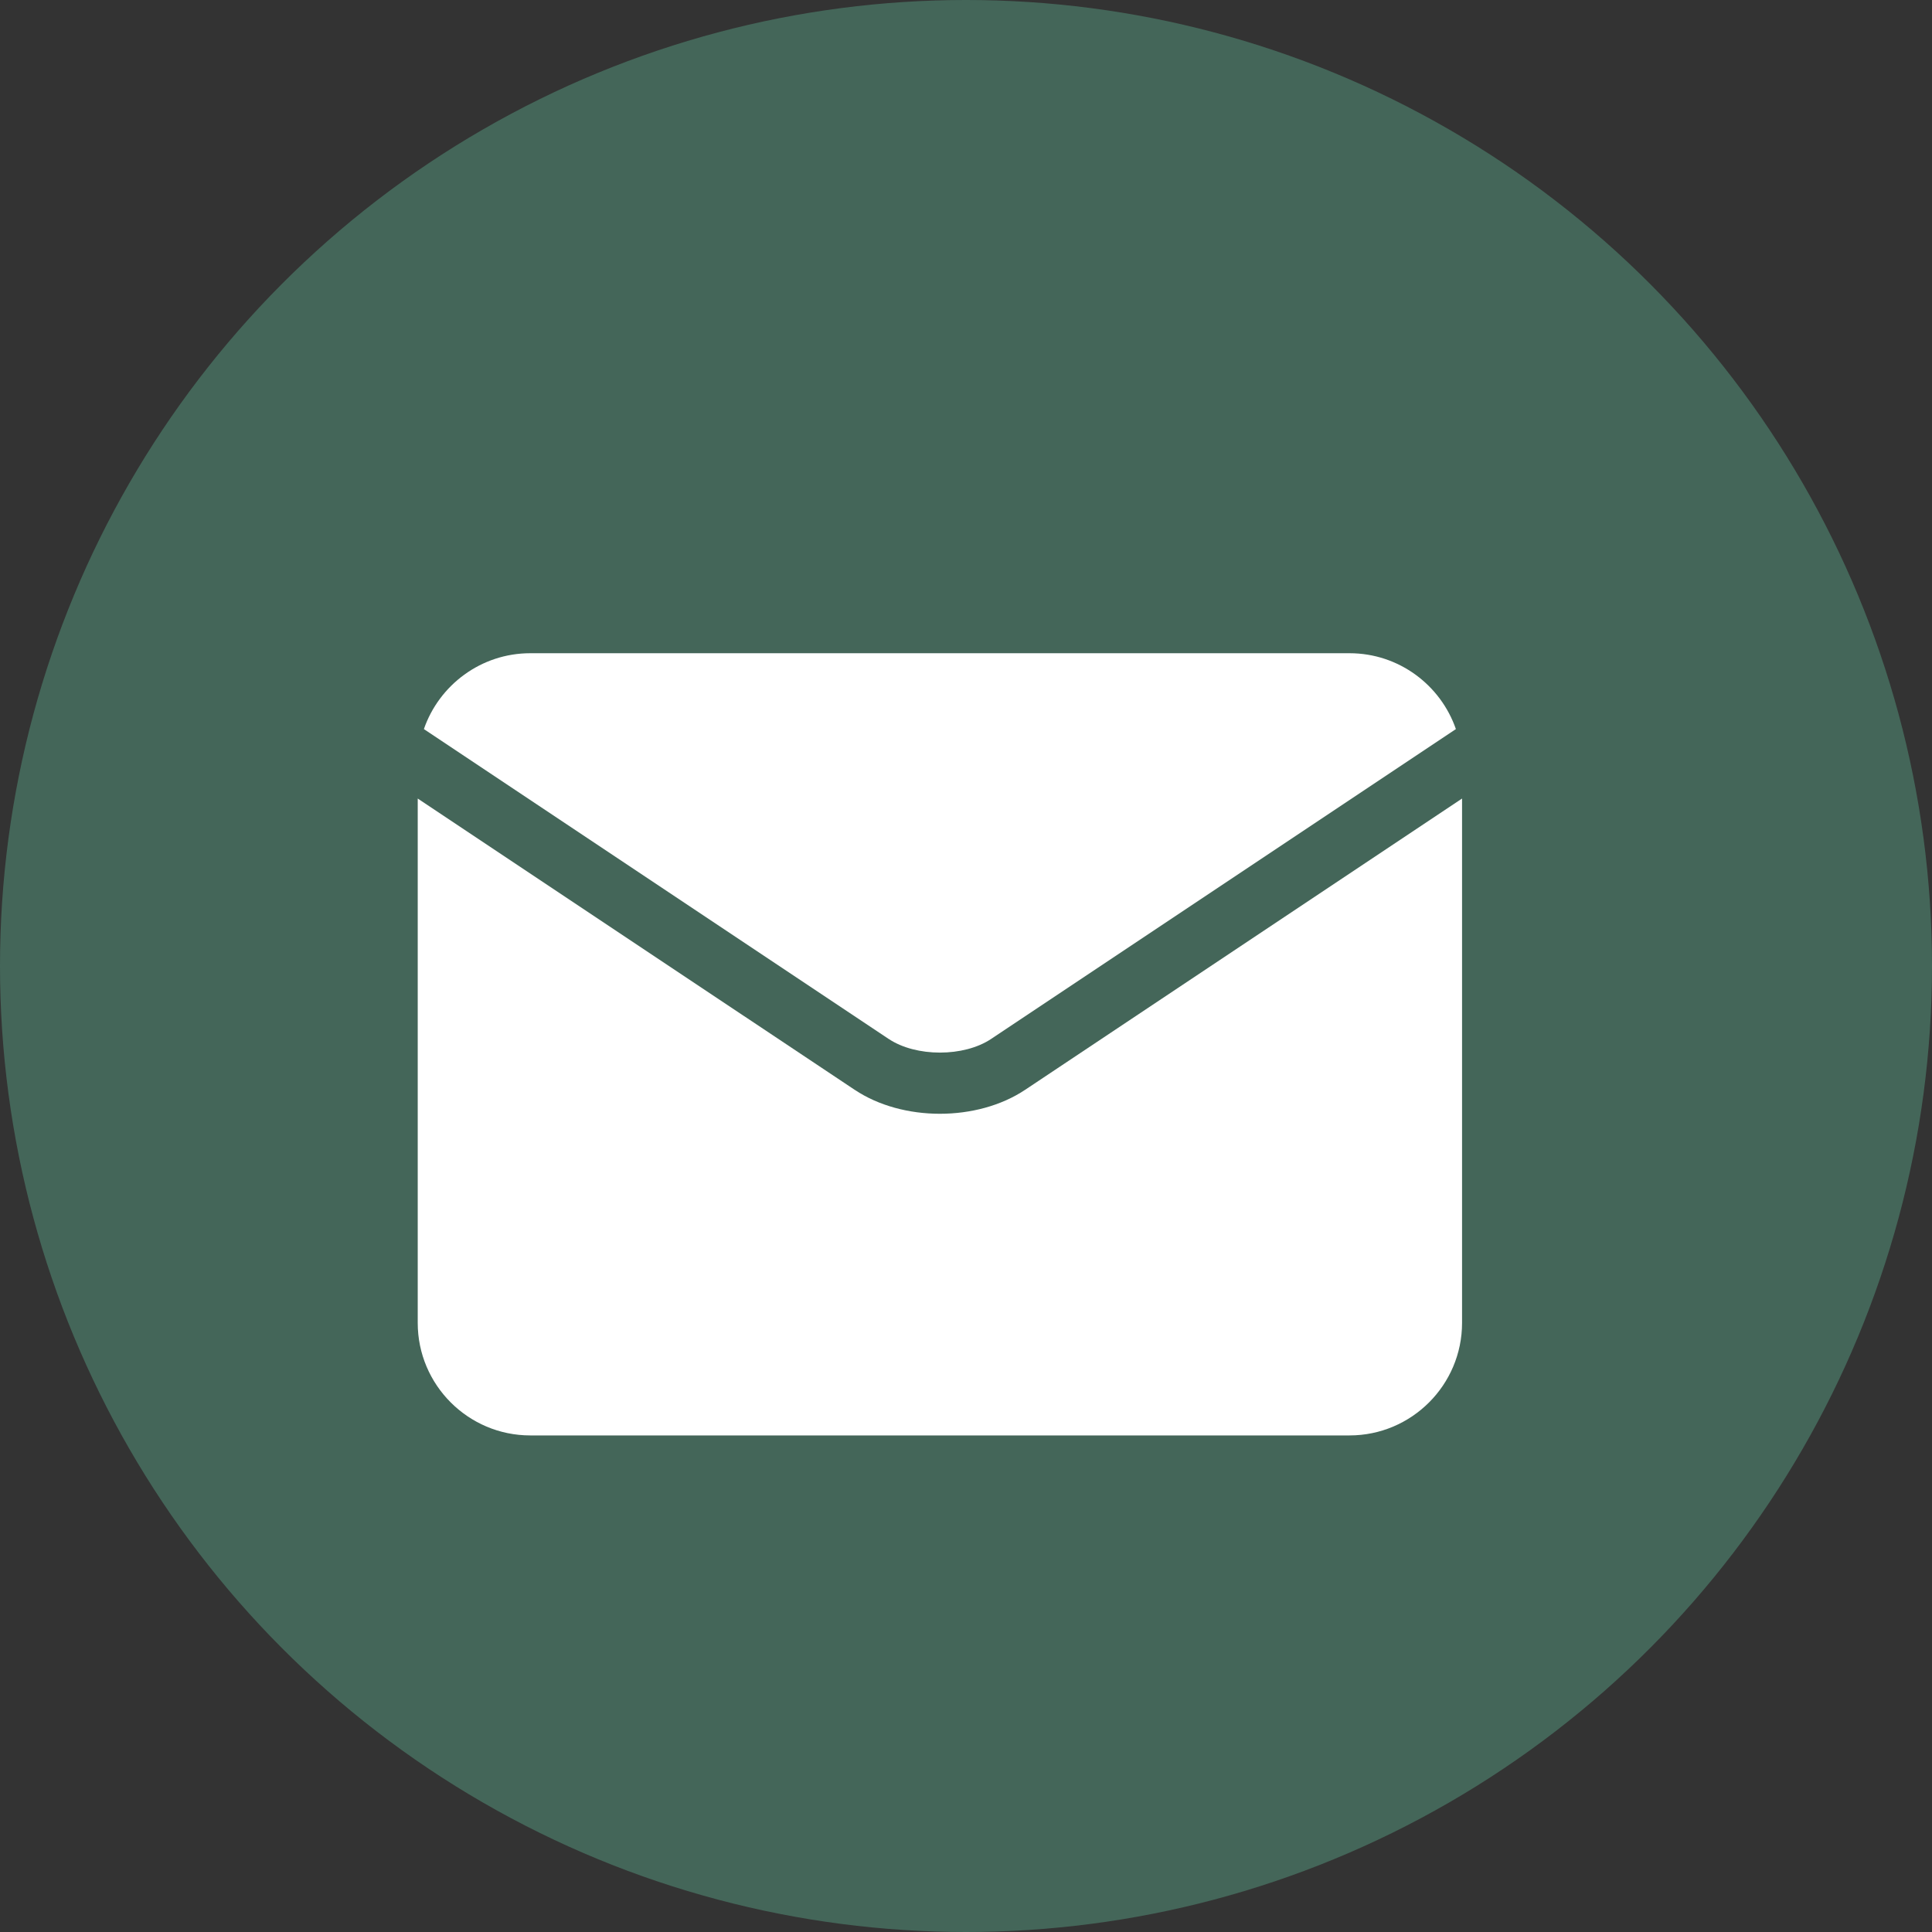
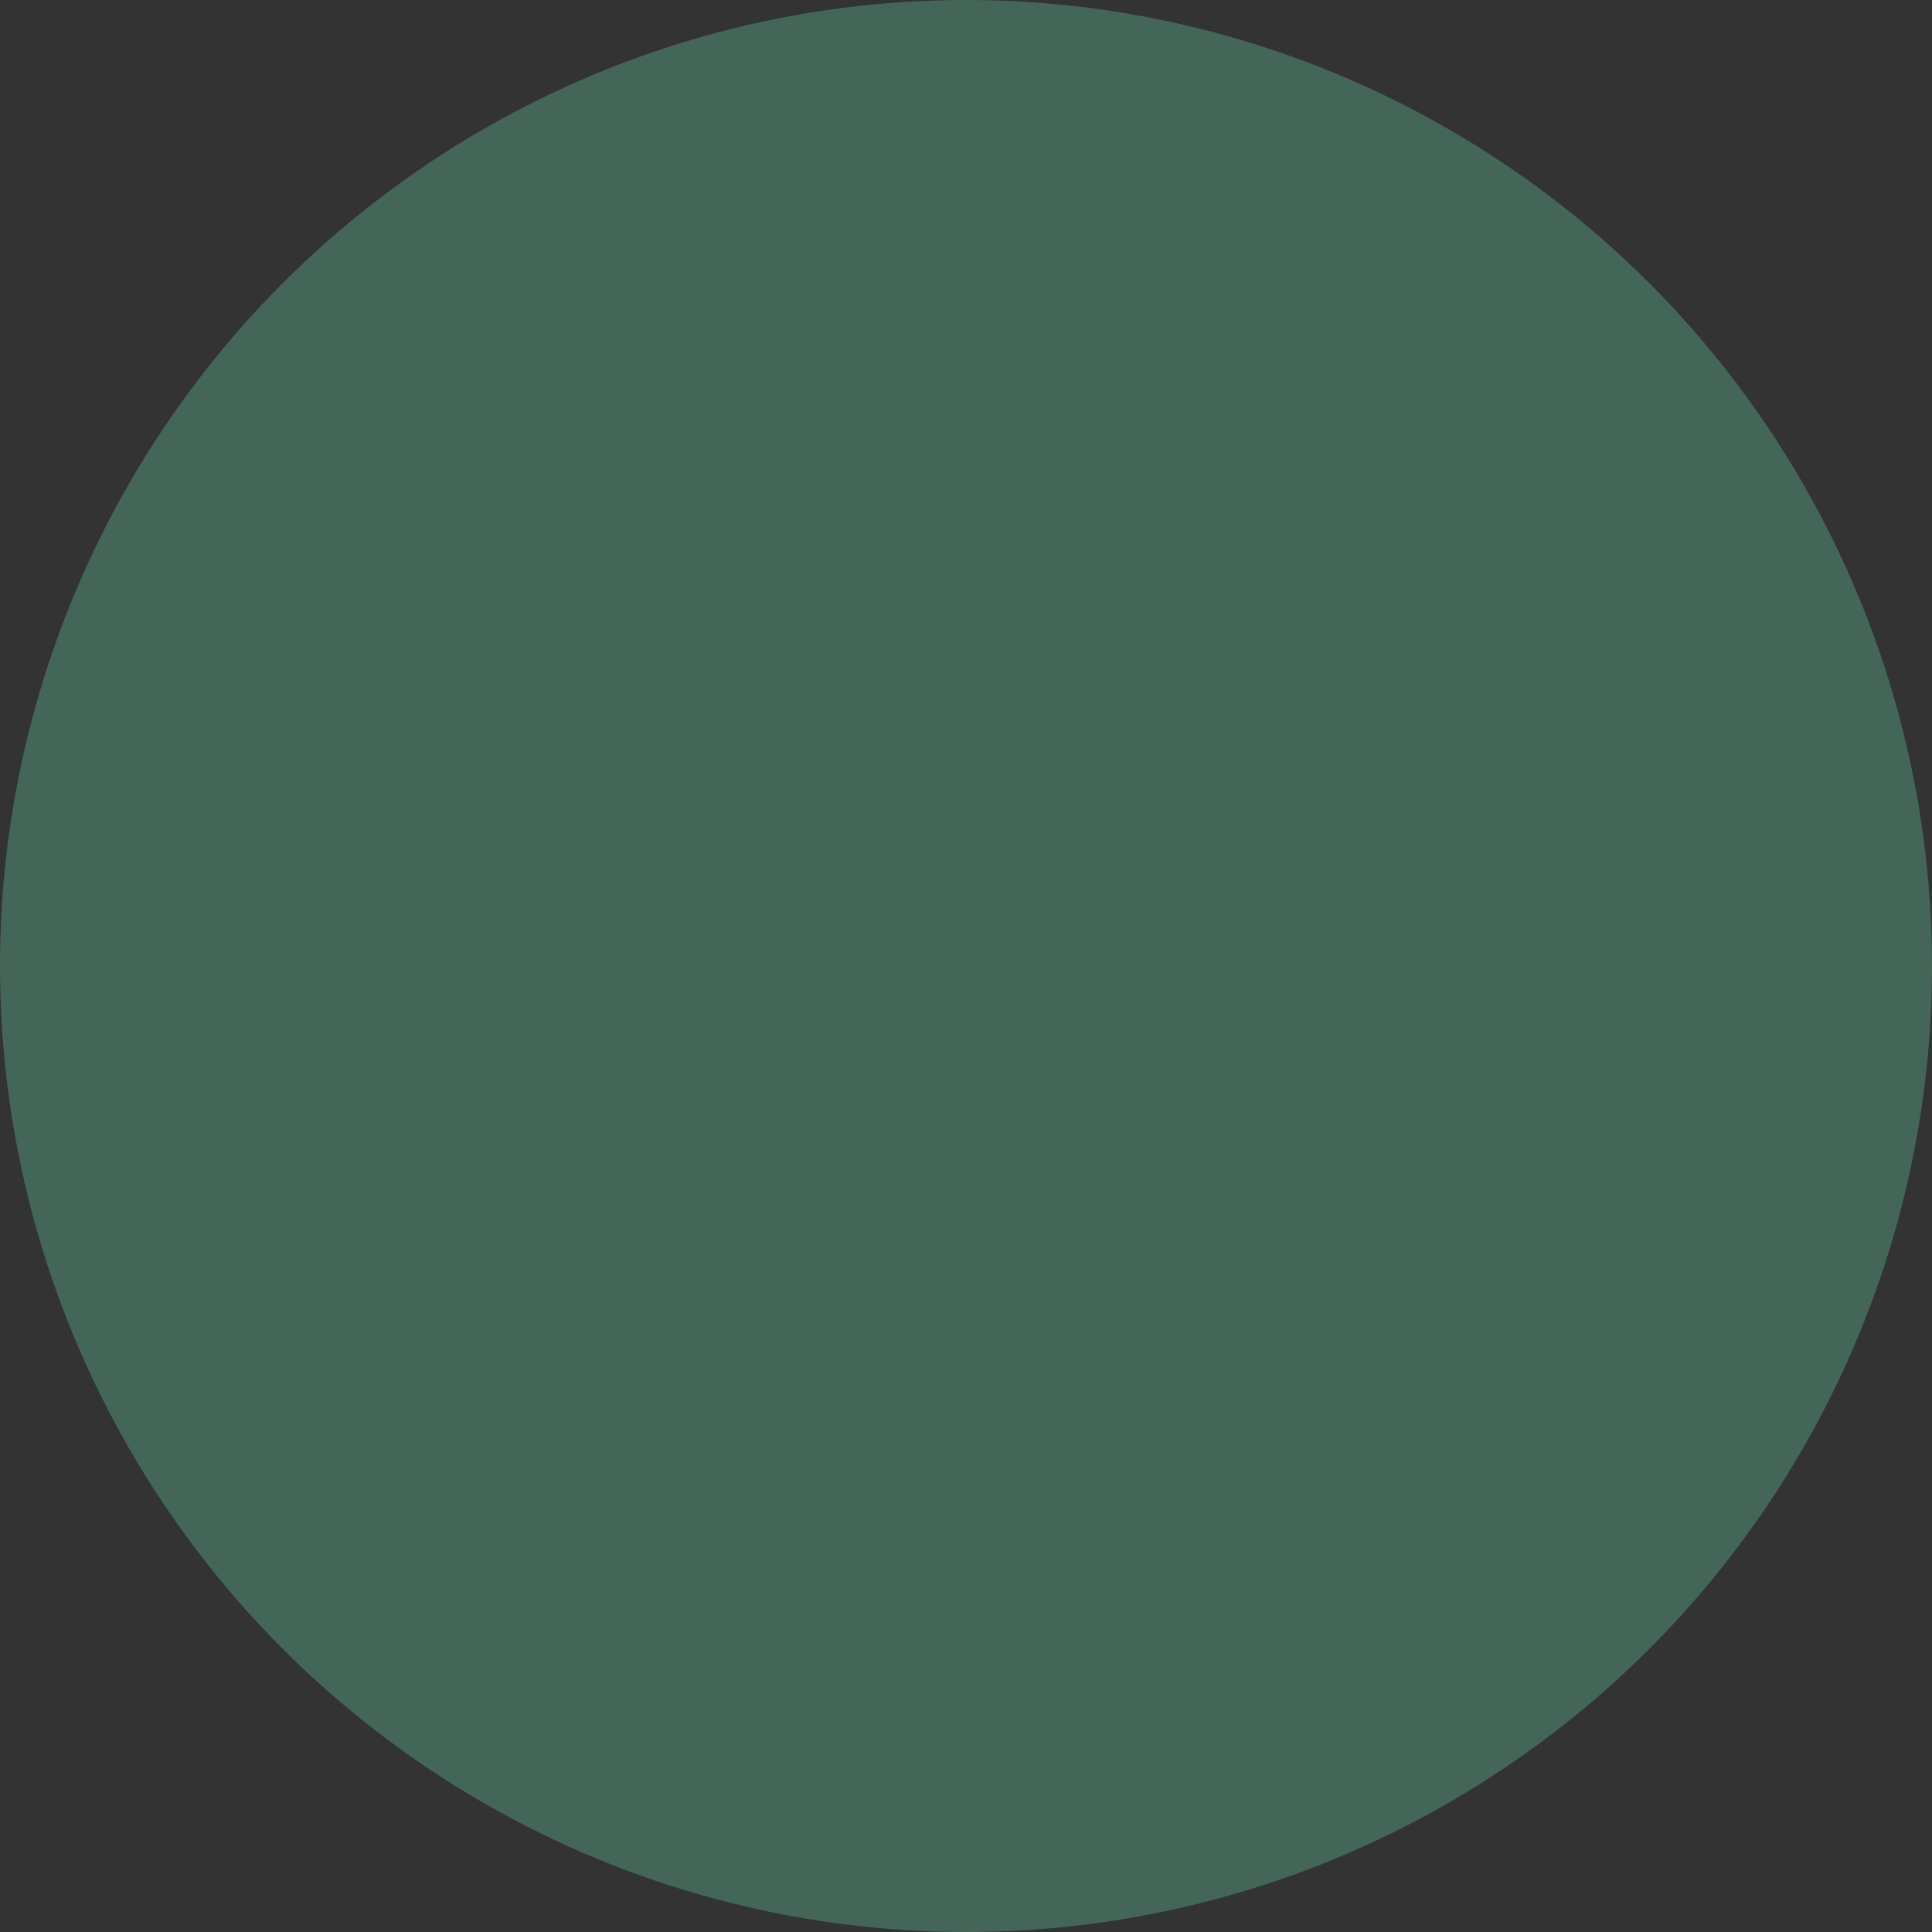
<svg xmlns="http://www.w3.org/2000/svg" width="37" height="37" viewBox="0 0 37 37" fill="none">
  <rect x="0" y="0" width="37" height="37" fill="#333333" stroke="none" />
  <circle cx="18.5" cy="18.5" r="18.5" fill="#446659" />
  <g clip-path="url(#clip0_391_6756)">
-     <path d="M17.02 19.897C17.542 20.245 18.458 20.246 18.981 19.897C18.981 19.897 18.981 19.897 18.981 19.897L27.882 13.963C27.59 13.119 26.788 12.51 25.845 12.51H10.155C9.213 12.51 8.41 13.119 8.118 13.963L17.019 19.897C17.02 19.897 17.02 19.897 17.02 19.897Z" fill="white" />
    <path d="M19.631 20.872C19.631 20.872 19.631 20.872 19.631 20.872C19.173 21.177 18.587 21.33 18 21.33C17.413 21.33 16.827 21.177 16.37 20.872C16.369 20.872 16.369 20.872 16.369 20.872L8 15.293V25.335C8 26.523 8.967 27.49 10.155 27.49H25.845C27.033 27.49 28 26.523 28 25.335V15.293L19.631 20.872Z" fill="white" />
  </g>
  <defs>
    <clipPath id="clip0_391_6756">
-       <rect width="20" height="20" fill="white" transform="translate(8 10)" />
-     </clipPath>
+       </clipPath>
  </defs>
</svg>